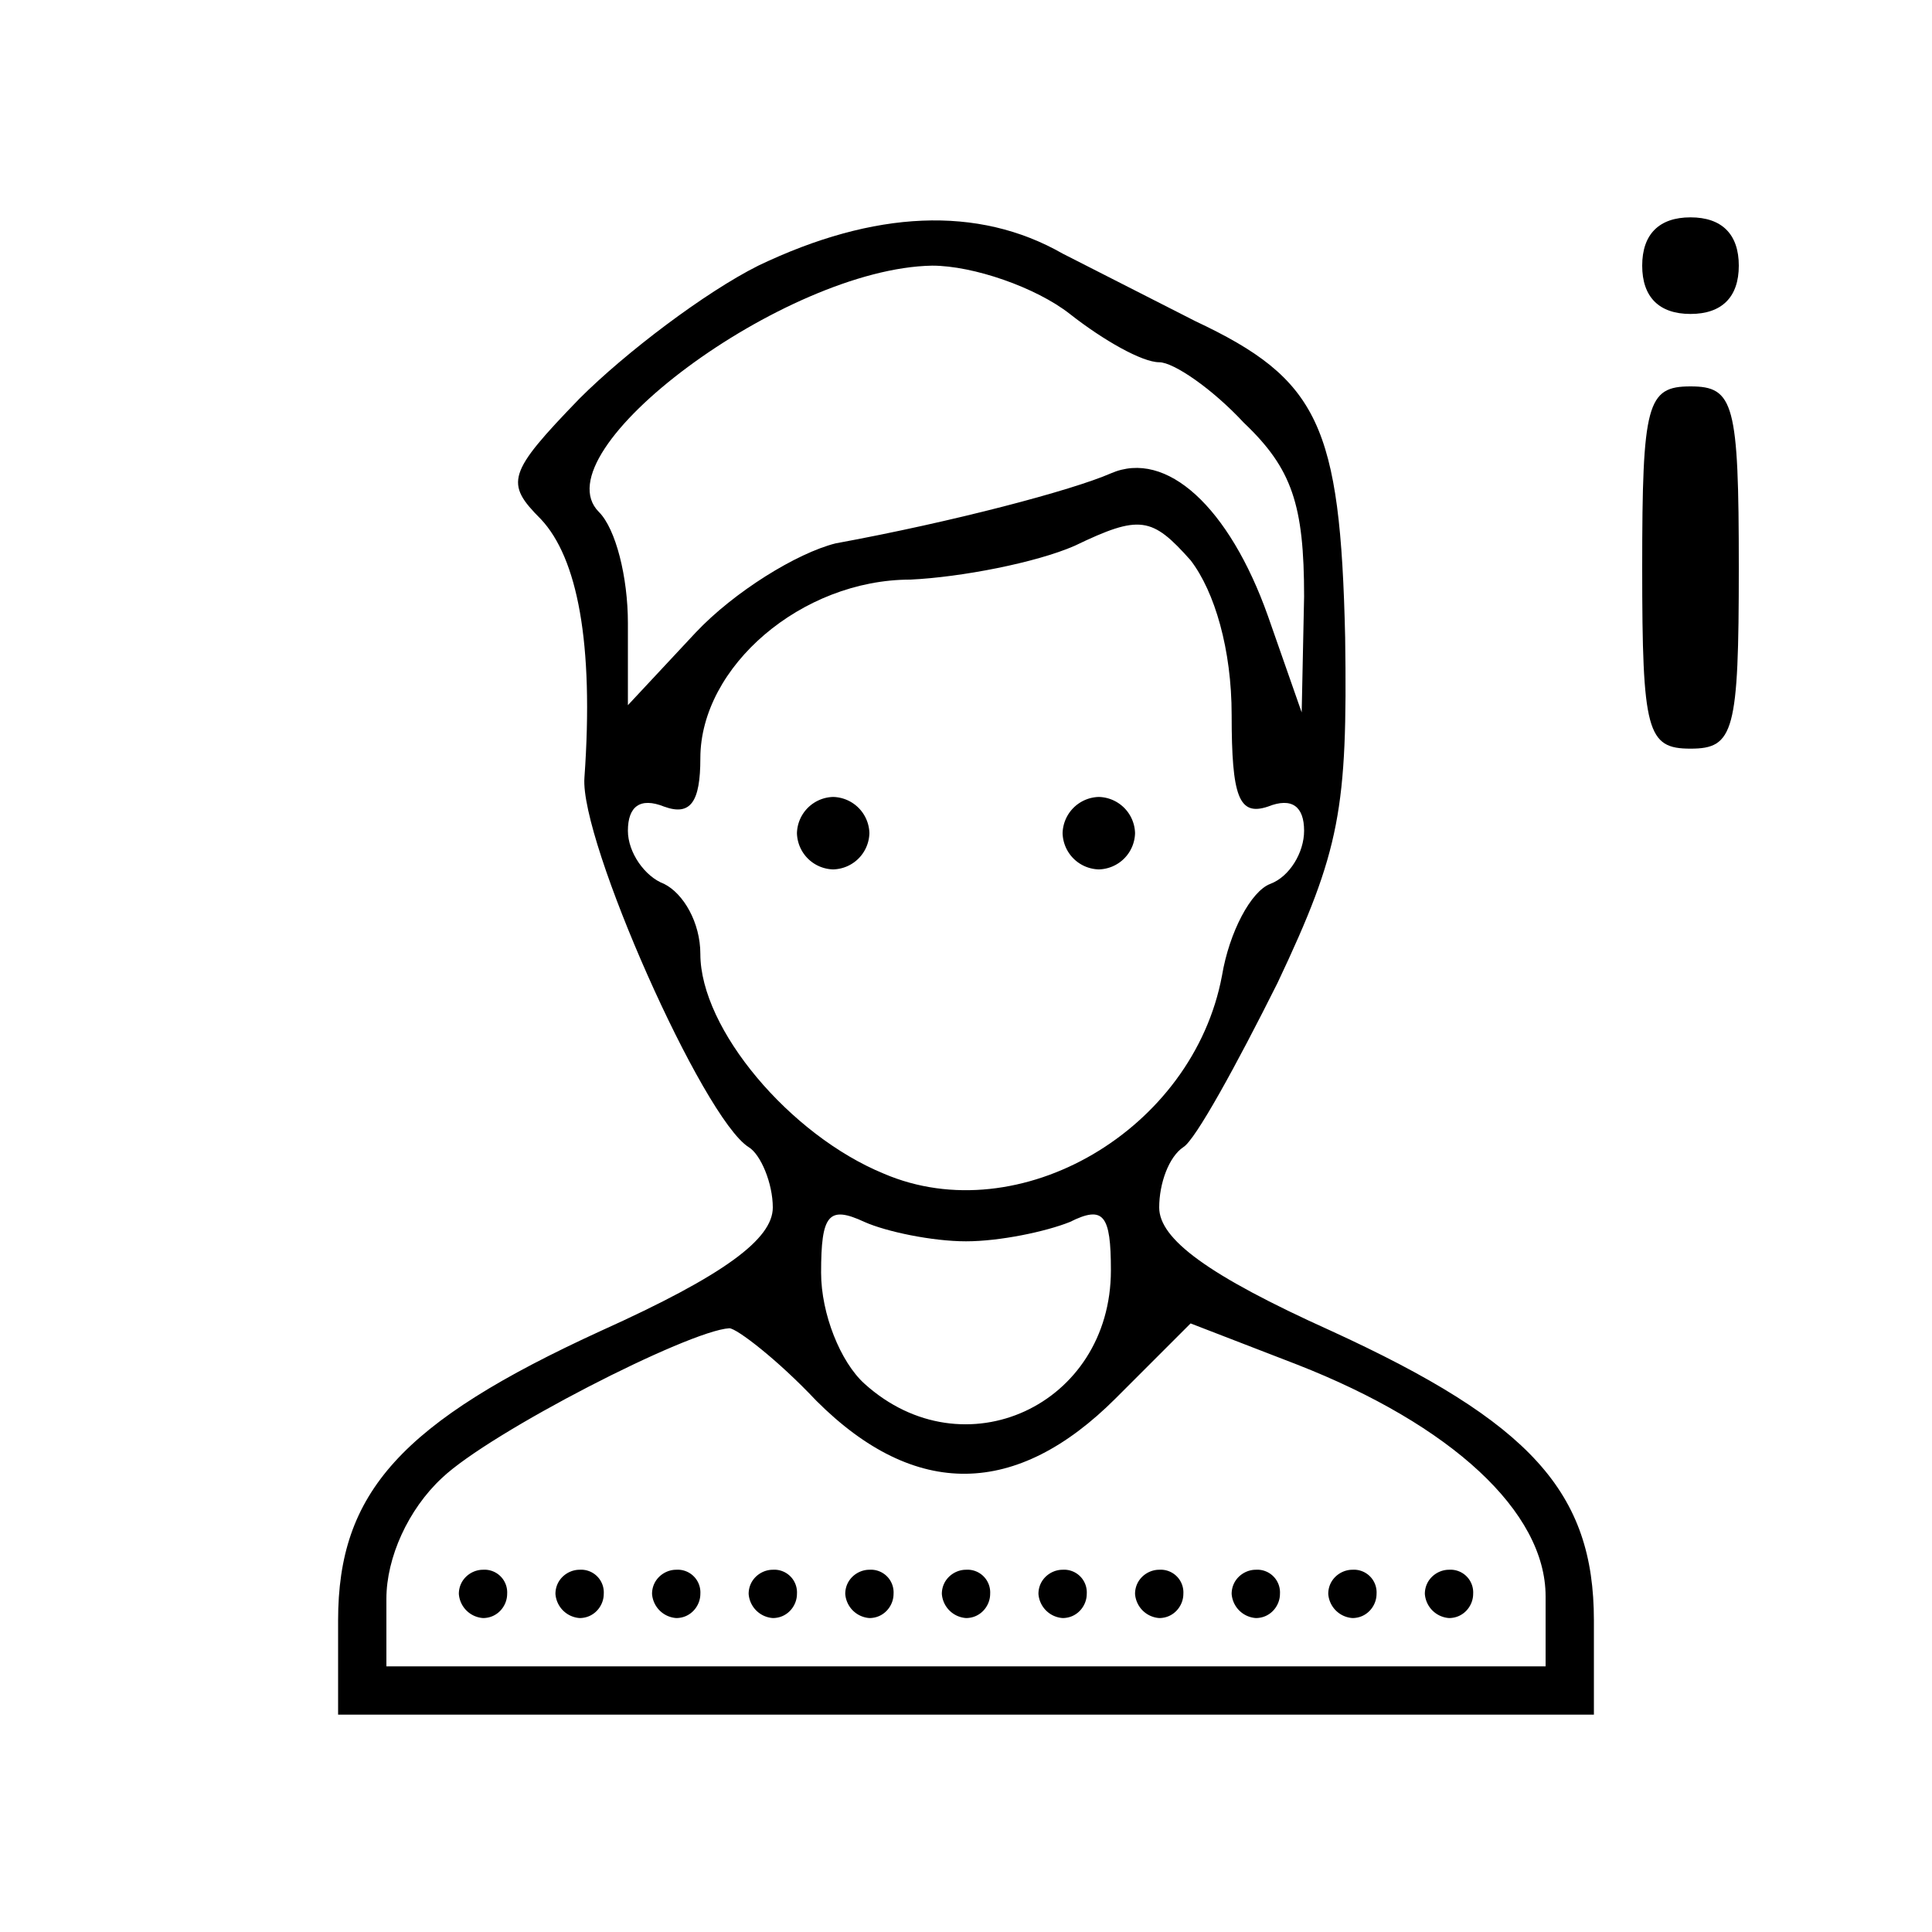
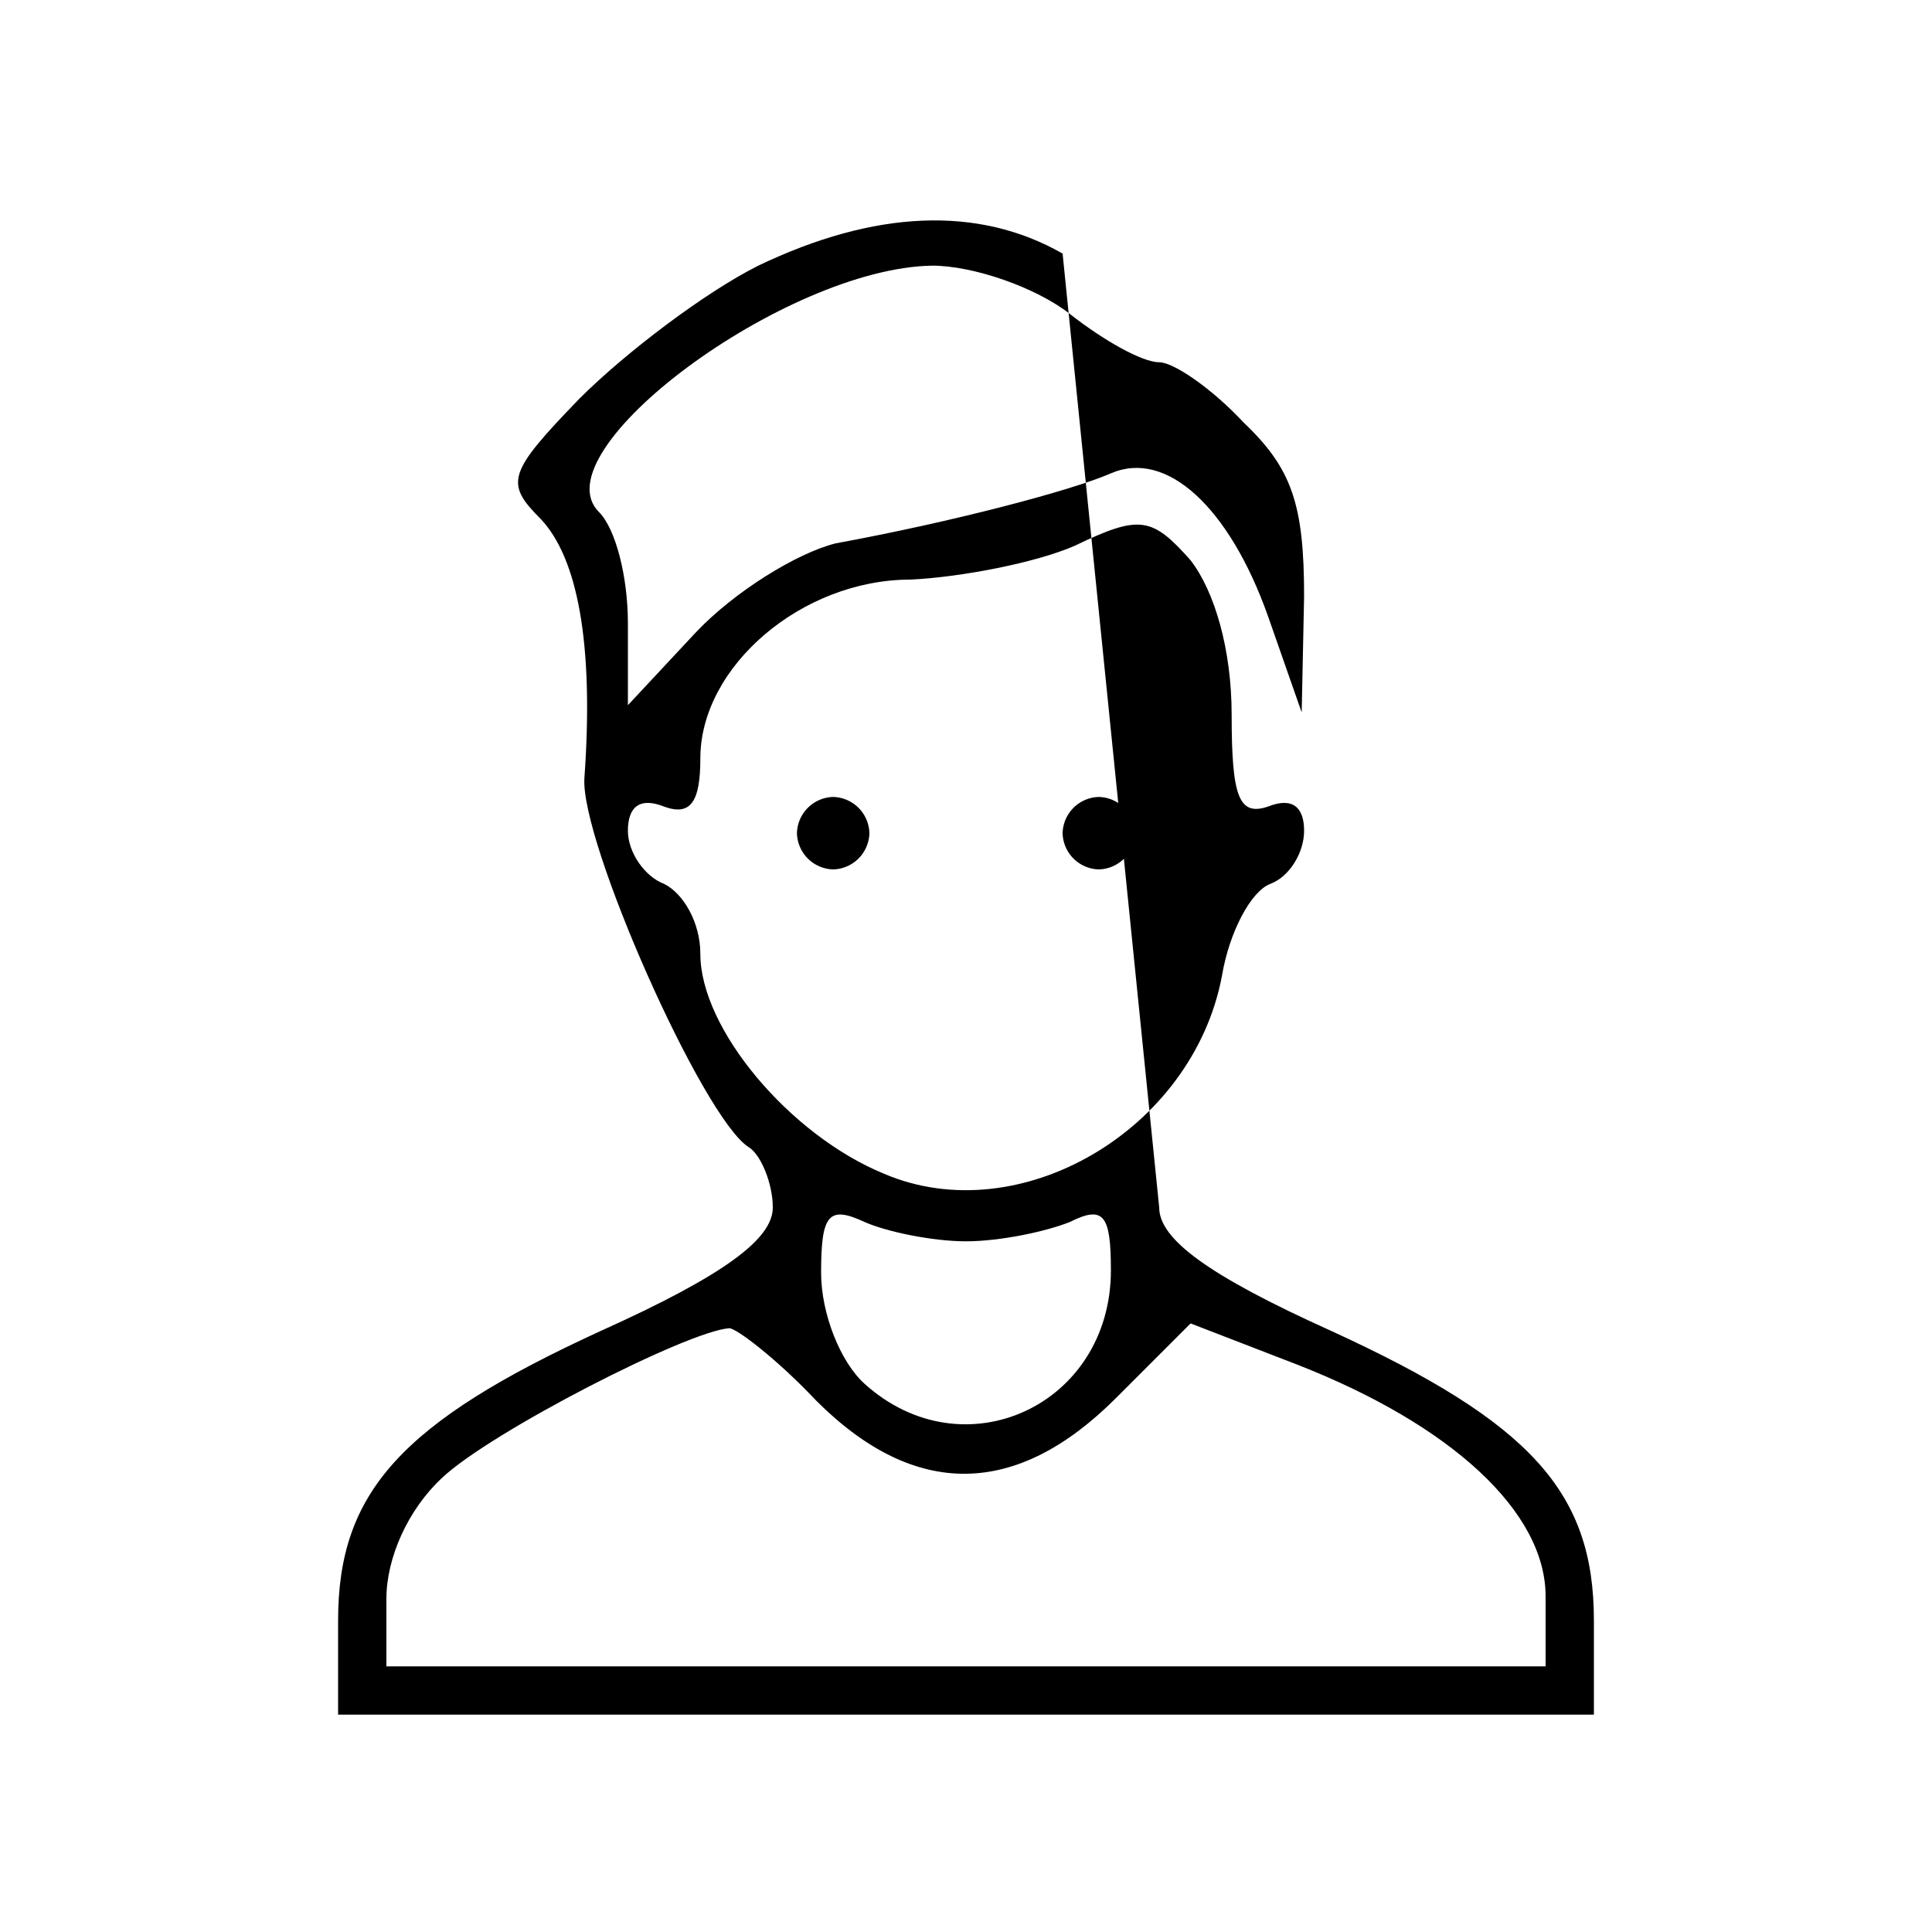
<svg xmlns="http://www.w3.org/2000/svg" xmlns:xlink="http://www.w3.org/1999/xlink" width="106.667" height="106.667" viewBox="0 0 80 80" preserveAspectRatio="xMidYMid meet">
-   <path d="M31.4 11c-2.2 1.1-5.5 3.6-7.4 5.5-3 3.1-3.1 3.5-1.6 5 1.5 1.6 2.2 5.1 1.8 10.7-.2 2.6 4.9 14.1 6.8 15.3.5.3 1 1.5 1 2.5 0 1.3-2 2.8-7.1 5.1-8.3 3.8-10.9 6.7-10.9 12V71h52v-3.9c0-5.3-2.6-8.2-10.9-12C50 52.8 48 51.3 48 50c0-1 .4-2.1 1-2.5.5-.3 2.2-3.4 3.9-6.8 2.6-5.5 2.9-7.2 2.8-14.3-.2-8.8-1.1-10.7-6.2-13.1L44 10.5c-3.5-2-7.8-1.8-12.6.5zm12.9 2c1.4 1.1 3 2 3.7 2 .6 0 2.2 1.1 3.5 2.5 2 1.9 2.5 3.4 2.5 7.2l-.1 4.8-1.4-4c-1.6-4.5-4.2-6.9-6.5-5.9-1.6.7-6.5 2-11.4 2.9-1.6.4-4.2 2-5.8 3.7l-2.8 3v-3.4c0-1.9-.5-3.9-1.2-4.6-2.5-2.5 7.7-10.1 13.8-10.2 1.7 0 4.3.9 5.7 2zM51 29.6c0 3.4.3 4.2 1.5 3.8 1-.4 1.5 0 1.5 1 0 .9-.6 1.9-1.4 2.2s-1.7 2-2 3.8c-1.2 6.4-8.4 10.6-14 8.2-3.9-1.6-7.6-6-7.6-9.1 0-1.3-.7-2.5-1.5-2.9-.8-.3-1.5-1.3-1.5-2.2 0-1 .5-1.4 1.5-1 1.1.4 1.5-.2 1.5-2 0-3.8 4.2-7.4 8.7-7.4 2.1-.1 5.2-.7 6.8-1.4 2.7-1.3 3.2-1.2 4.8.6 1 1.3 1.7 3.7 1.7 6.4zM40 51.4c1.4 0 3.3-.4 4.3-.8 1.4-.7 1.7-.3 1.7 2 0 5.6-6.1 8.4-10.2 4.7-1-.9-1.8-2.9-1.8-4.6 0-2.4.3-2.8 1.8-2.1.9.4 2.8.8 4.2.8zM33.8 58c4.1 4.1 8.3 4 12.4-.1l3.1-3.1 4.4 1.7C60.1 59 64 62.6 64 66.1V69H16v-2.8c0-1.7.9-3.7 2.3-5 2-1.9 10.2-6.1 11.9-6.2.3 0 2 1.3 3.6 3z" />
+   <path d="M31.4 11c-2.2 1.1-5.5 3.6-7.4 5.5-3 3.1-3.1 3.5-1.6 5 1.5 1.6 2.2 5.1 1.8 10.7-.2 2.6 4.9 14.1 6.8 15.3.5.3 1 1.5 1 2.5 0 1.3-2 2.8-7.1 5.1-8.3 3.8-10.9 6.7-10.9 12V71h52v-3.9c0-5.3-2.6-8.2-10.9-12C50 52.8 48 51.3 48 50L44 10.5c-3.5-2-7.8-1.8-12.6.5zm12.9 2c1.4 1.1 3 2 3.7 2 .6 0 2.2 1.1 3.5 2.5 2 1.9 2.5 3.4 2.5 7.2l-.1 4.8-1.4-4c-1.6-4.5-4.2-6.9-6.5-5.9-1.6.7-6.5 2-11.4 2.9-1.6.4-4.2 2-5.8 3.7l-2.8 3v-3.4c0-1.9-.5-3.9-1.2-4.6-2.5-2.5 7.7-10.1 13.8-10.2 1.7 0 4.3.9 5.7 2zM51 29.6c0 3.4.3 4.2 1.5 3.8 1-.4 1.5 0 1.5 1 0 .9-.6 1.9-1.4 2.2s-1.7 2-2 3.8c-1.2 6.4-8.4 10.6-14 8.2-3.9-1.6-7.6-6-7.6-9.1 0-1.3-.7-2.5-1.5-2.9-.8-.3-1.5-1.3-1.5-2.2 0-1 .5-1.4 1.5-1 1.1.4 1.5-.2 1.5-2 0-3.8 4.2-7.4 8.7-7.4 2.1-.1 5.2-.7 6.8-1.4 2.7-1.3 3.2-1.2 4.8.6 1 1.3 1.7 3.7 1.7 6.4zM40 51.4c1.4 0 3.3-.4 4.3-.8 1.4-.7 1.7-.3 1.7 2 0 5.6-6.1 8.4-10.2 4.7-1-.9-1.8-2.9-1.8-4.6 0-2.4.3-2.8 1.8-2.1.9.4 2.8.8 4.2.8zM33.8 58c4.1 4.1 8.3 4 12.4-.1l3.1-3.1 4.4 1.7C60.1 59 64 62.6 64 66.1V69H16v-2.8c0-1.7.9-3.7 2.3-5 2-1.9 10.2-6.1 11.9-6.2.3 0 2 1.3 3.6 3z" />
  <use xlink:href="#B" />
  <use xlink:href="#B" x="11" />
  <use xlink:href="#C" />
  <use xlink:href="#C" x="4" />
  <use xlink:href="#C" x="8" />
  <use xlink:href="#C" x="12" />
  <use xlink:href="#C" x="16" />
  <use xlink:href="#C" x="20" />
  <use xlink:href="#C" x="24" />
  <use xlink:href="#C" x="28" />
  <use xlink:href="#C" x="32" />
  <use xlink:href="#C" x="36" />
  <use xlink:href="#C" x="40" />
-   <path d="M68 11c0 1.3.7 2 2 2s2-.7 2-2-.7-2-2-2-2 .7-2 2zm0 12.5c0 6.8.2 7.5 2 7.5s2-.7 2-7.5-.2-7.5-2-7.5-2 .7-2 7.5z" />
  <defs>
    <path id="B" d="M33 34.5a1.54 1.54 0 0 0 1.5 1.5 1.54 1.54 0 0 0 1.5-1.5 1.54 1.54 0 0 0-1.5-1.5 1.54 1.54 0 0 0-1.5 1.5z" />
-     <path id="C" d="M19 66a1.08 1.08 0 0 0 1 1c.6 0 1-.5 1-1a.94.94 0 0 0-1-1c-.5 0-1 .4-1 1z" />
  </defs>
</svg>